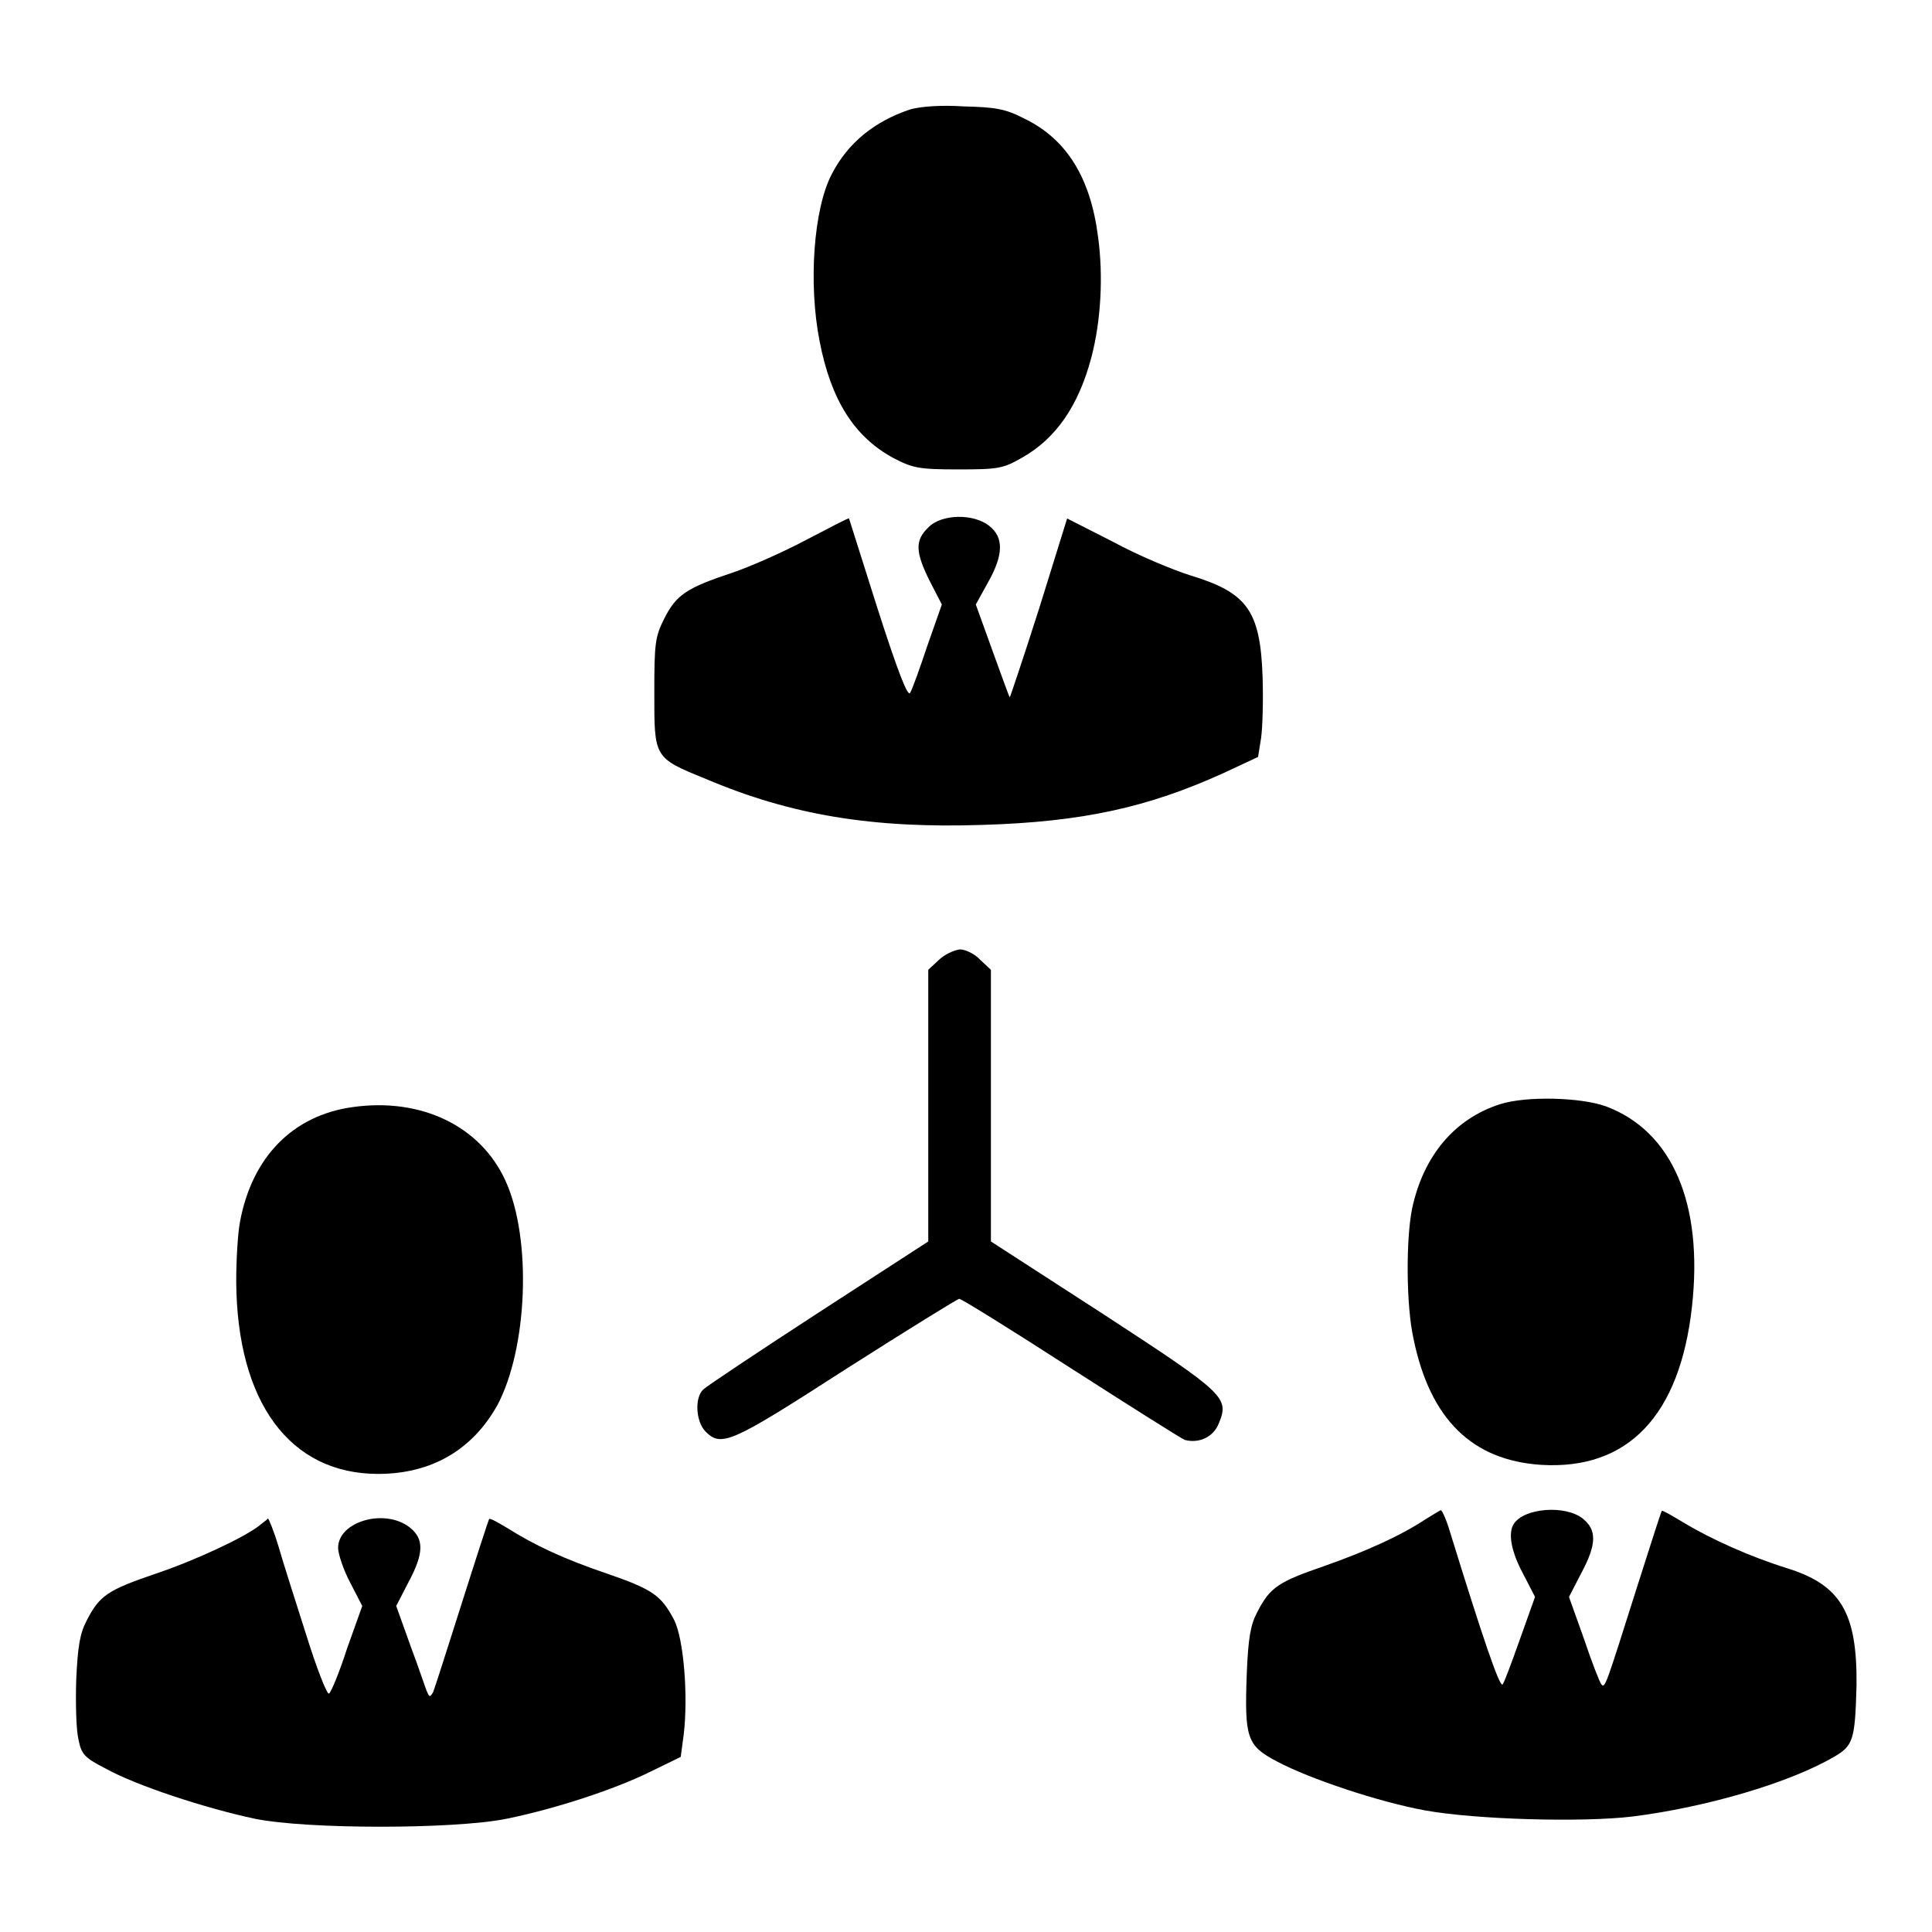
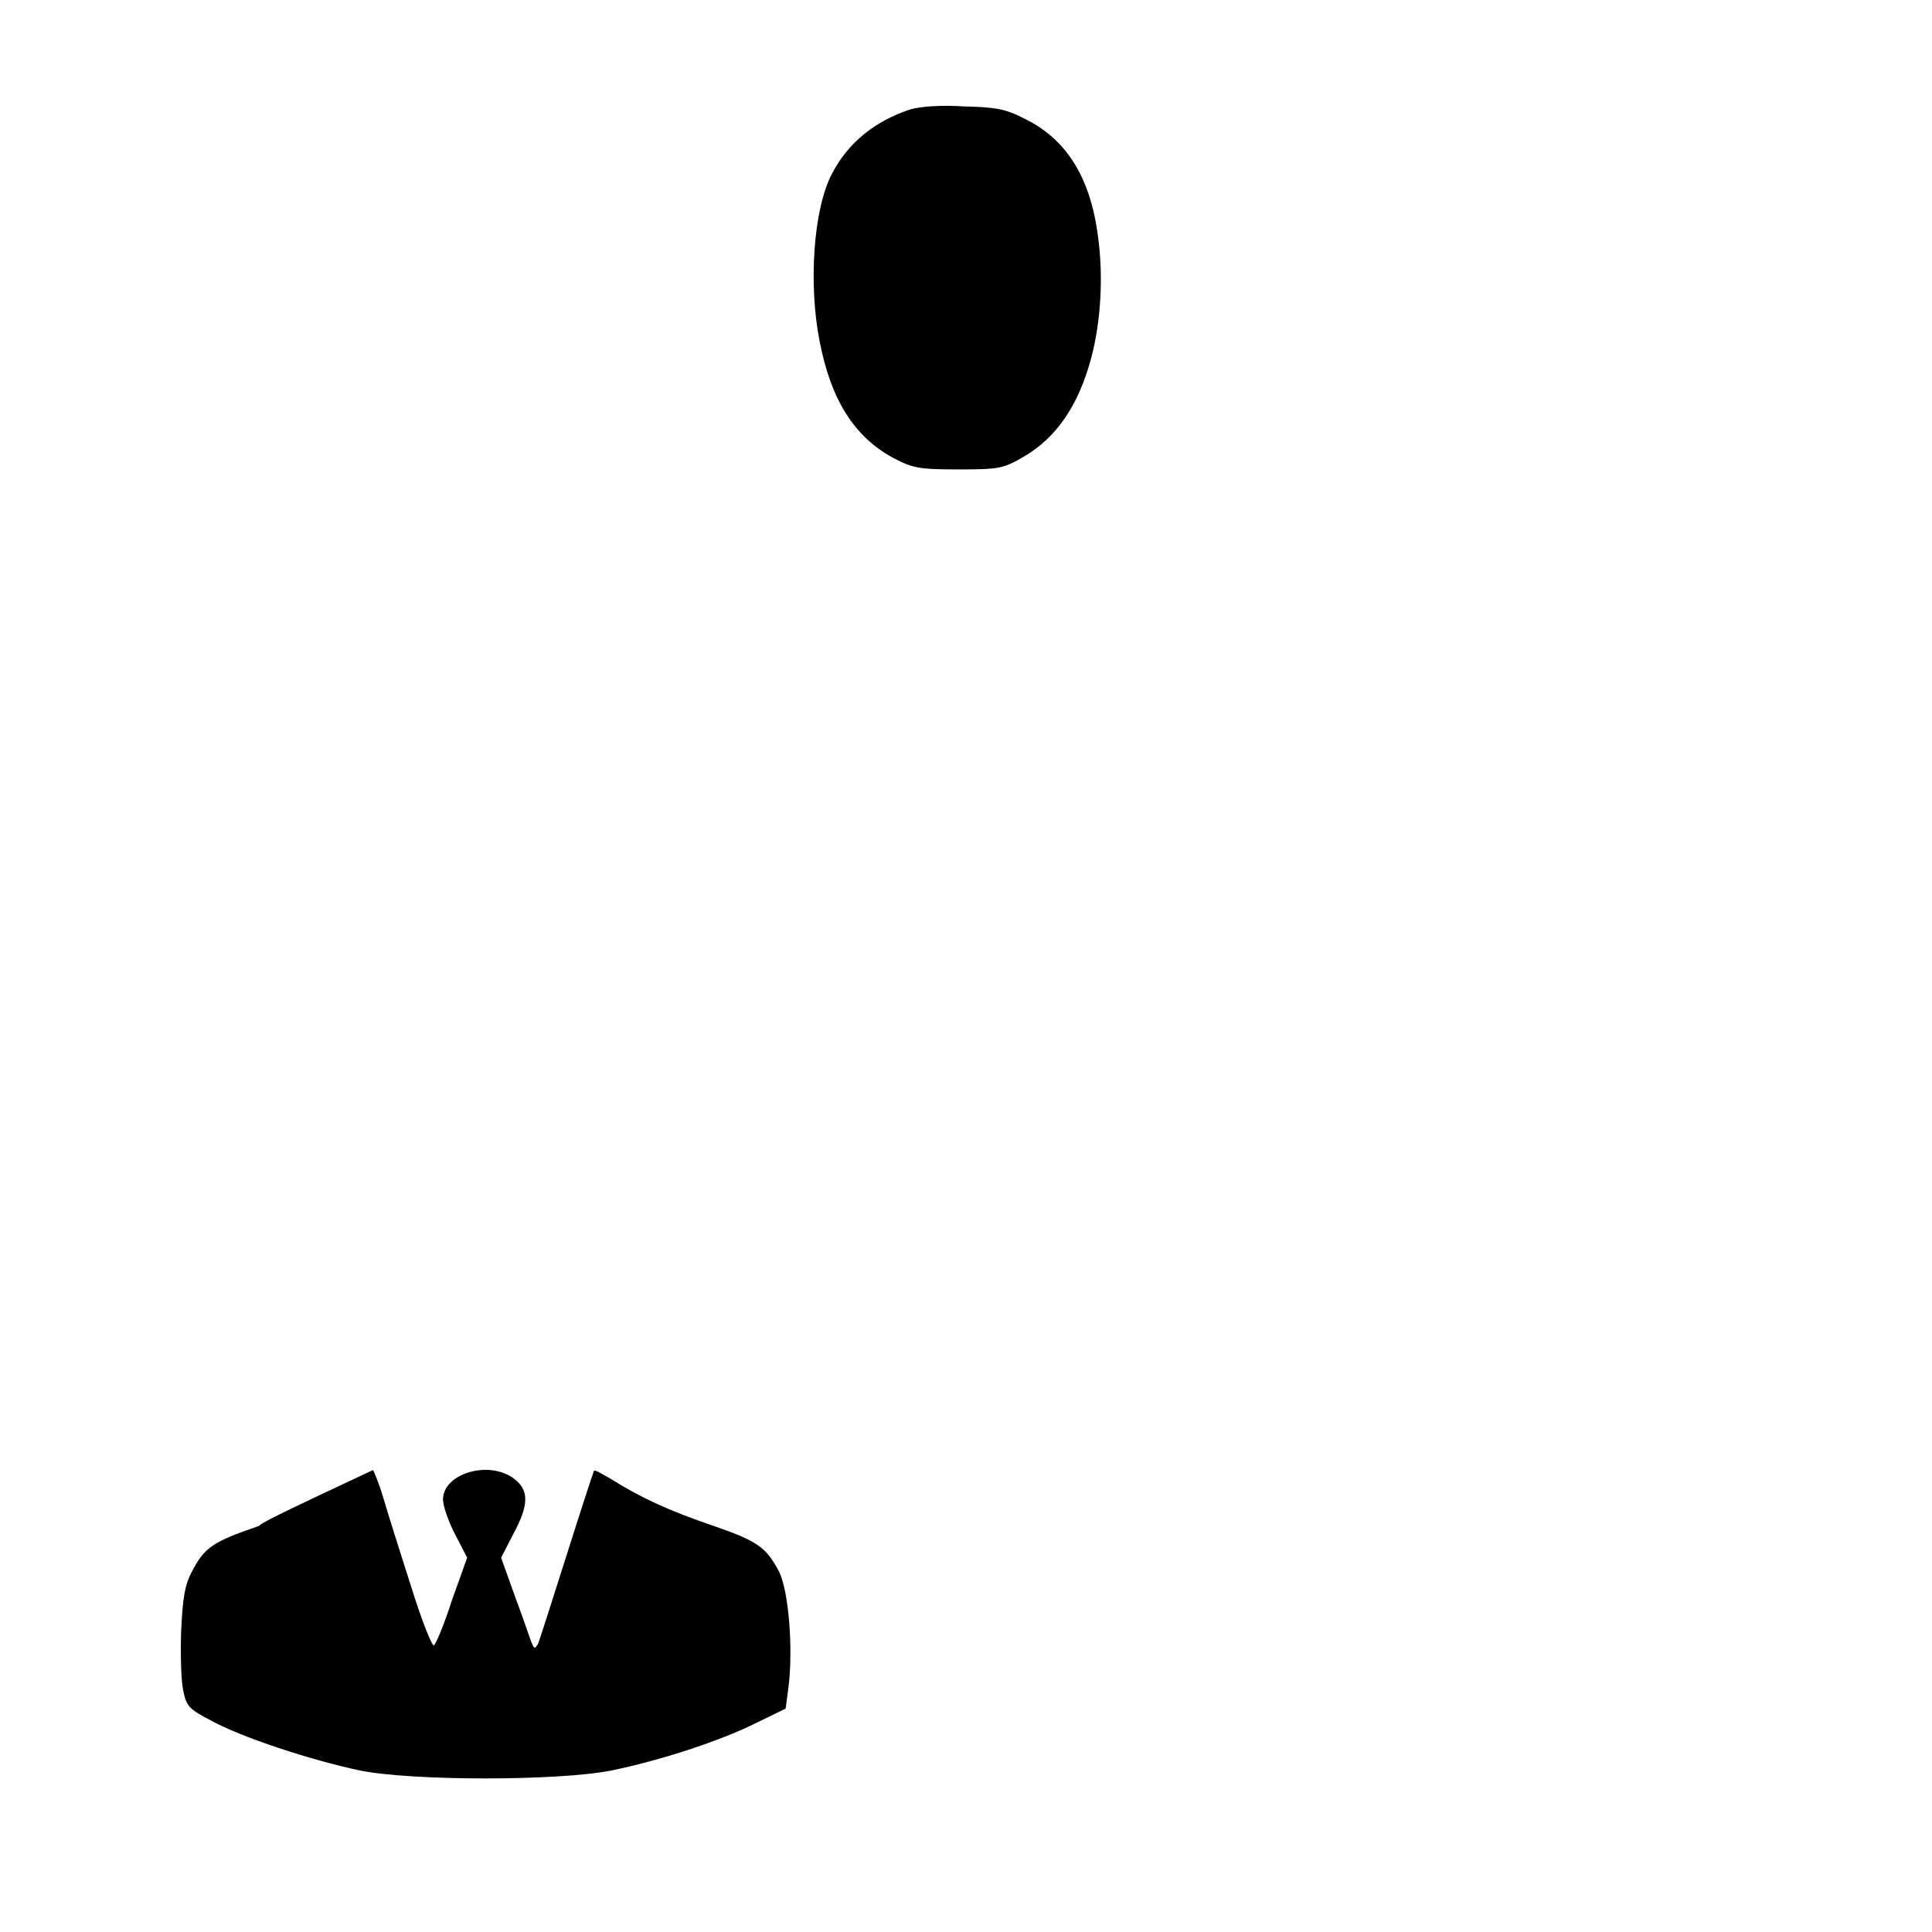
<svg xmlns="http://www.w3.org/2000/svg" version="1.1" x="0px" y="0px" viewBox="0 0 256 256" enable-background="new 0 0 256 256" xml:space="preserve">
  <g>
    <g>
      <g>
        <path fill="#000000" d="M120.6,14.5c-4.8,1.6-8.3,4.5-10.4,8.6c-2.4,4.6-3.1,14.5-1.6,22.1c1.5,7.8,4.6,12.7,9.8,15.5c2.5,1.3,3.3,1.5,8.5,1.5c5.4,0,6-0.1,8.6-1.6c4.4-2.5,7.4-6.8,9.1-13.2c1.3-4.9,1.6-10.9,0.9-16c-1-7.9-4.2-13-9.8-15.7c-2.5-1.3-3.9-1.5-8-1.6C124.7,13.9,122,14.1,120.6,14.5z" />
-         <path fill="#000000" d="M106.9,71.5c-3,1.6-7.5,3.6-9.9,4.4c-6,2-7.4,2.9-9,6.1c-1.2,2.4-1.3,3.3-1.3,9.8c0,8.6-0.1,8.6,6.8,11.4c11.3,4.8,22.1,6.6,36.8,6.1c13.1-0.4,21.8-2.3,31.9-6.9l4.5-2.1l0.4-2.5c0.2-1.4,0.3-5,0.2-8.1c-0.3-8.9-2.1-11.2-9.7-13.5c-2.2-0.7-6.8-2.6-10.1-4.4l-6.1-3.1l-3.7,11.9c-2.1,6.6-3.9,11.9-3.9,11.8c-0.1-0.1-1.1-2.9-2.3-6.2l-2.2-6.1l1.6-2.9c2.1-3.7,2.1-6,0.2-7.5c-2.1-1.7-6.4-1.6-8.1,0.2c-1.8,1.7-1.7,3.3,0.2,7.1l1.6,3.1l-1.9,5.4c-1,3-2,5.8-2.3,6.3c-0.3,0.6-1.6-2.7-4.3-11.1c-2.1-6.6-3.8-12-3.8-12C112.4,68.6,110,69.9,106.9,71.5z" />
-         <path fill="#000000" d="M124.4,127.2l-1.4,1.3v18v18l-14.5,9.4c-8,5.2-14.9,9.8-15.3,10.2c-1.2,1.1-1,4.3,0.3,5.6c2.1,2.1,3.4,1.5,18.6-8.3c8-5.1,14.8-9.3,15-9.3c0.3,0,6.9,4.1,14.8,9.2c7.8,5,14.6,9.3,15.1,9.5c1.9,0.5,3.8-0.4,4.5-2.2c1.4-3.4,0.9-3.9-15.2-14.4l-15-9.7v-18v-18l-1.4-1.3c-0.7-0.8-2-1.4-2.7-1.4C126.4,125.9,125.1,126.5,124.4,127.2z" />
-         <path fill="#000000" d="M198.8,146.3c-6,1.9-10.2,6.8-11.7,13.9c-0.8,4-0.8,12.7,0.2,17.2c2.2,10.7,7.8,16.1,16.9,16.7c11.5,0.7,18.4-6.5,20-21c1.5-13.6-2.6-23.2-11.4-26.5C209.5,145.4,202.3,145.2,198.8,146.3z" />
-         <path fill="#000000" d="M46.7,146.7c-7.9,1.1-13.3,6.6-14.9,15.2c-0.3,1.6-0.5,5.1-0.5,7.9c0.1,16,7.1,25.5,18.8,25.5c7.1,0,12.5-3.2,15.8-9.1c4-7.5,4.6-22,1.1-29.7C63.7,149.2,55.8,145.4,46.7,146.7z" />
-         <path fill="#000000" d="M188.9,201.3c-3.3,2.2-8,4.3-13.4,6.2c-6.1,2.1-7.2,2.8-8.9,6.1c-0.9,1.7-1.2,3.4-1.4,8.2c-0.3,8.5,0,9.5,4,11.6c4.3,2.3,13.6,5.4,19.7,6.5c6.7,1.2,20.7,1.6,27.4,0.8c9.6-1.2,20.7-4.4,26.7-7.9c2.6-1.5,2.8-2.3,3-9.5c0.1-9.6-2.1-13.3-9.2-15.5c-4.8-1.5-10-3.8-13.8-6.1c-1.5-0.9-2.7-1.6-2.8-1.5c-0.1,0.1-1.4,4.2-3,9.2c-4.5,14.2-4.5,14.3-5,13.8c-0.2-0.2-1.3-3-2.3-6l-2-5.6l1.6-3.1c2.1-3.9,2.1-5.8,0.2-7.3c-2.3-1.8-7.7-1.4-9.1,0.7c-0.8,1.2-0.4,3.6,1.2,6.6l1.6,3.1l-2,5.6c-1.1,3.1-2.1,5.8-2.3,6c-0.4,0.4-2.7-6.4-6.9-20c-0.5-1.7-1.1-3.1-1.3-3.1C190.7,200.2,189.9,200.7,188.9,201.3z" />
-         <path fill="#000000" d="M34.3,202.2c-2.1,1.6-8.5,4.6-13.9,6.4c-6.1,2.1-7.2,2.8-8.9,6.1c-0.9,1.7-1.2,3.4-1.4,7.9c-0.1,3.2,0,6.7,0.3,7.9c0.4,2,0.8,2.4,3.7,3.9c4,2.2,13.1,5.2,19.7,6.6c6.9,1.4,26.3,1.4,33.3,0c6.4-1.3,14.4-3.9,19.2-6.3l3.9-1.9l0.4-3c0.6-5.1,0-12.7-1.3-15.2c-1.7-3.2-2.8-4-8.9-6.1c-5.6-1.9-9.5-3.7-13.3-6.1c-1.2-0.7-2.2-1.3-2.3-1.1s-1.7,5.1-3.6,11.1c-1.9,6-3.6,11.3-3.8,11.8c-0.4,0.7-0.5,0.7-0.8,0c-0.2-0.4-1.1-3.2-2.2-6.1l-1.9-5.3l1.6-3.1c2.1-3.9,2.1-5.8,0.2-7.3c-3.3-2.6-9.5-0.8-9.5,2.7c0,0.8,0.7,2.9,1.6,4.6l1.6,3.1l-2,5.6c-1,3.1-2.1,5.8-2.4,6c-0.2,0.3-1.6-3.2-3-7.7c-1.4-4.4-3.1-9.7-3.7-11.8c-0.6-2-1.3-3.7-1.4-3.7C35.5,201.3,34.9,201.7,34.3,202.2z" />
+         <path fill="#000000" d="M34.3,202.2c-6.1,2.1-7.2,2.8-8.9,6.1c-0.9,1.7-1.2,3.4-1.4,7.9c-0.1,3.2,0,6.7,0.3,7.9c0.4,2,0.8,2.4,3.7,3.9c4,2.2,13.1,5.2,19.7,6.6c6.9,1.4,26.3,1.4,33.3,0c6.4-1.3,14.4-3.9,19.2-6.3l3.9-1.9l0.4-3c0.6-5.1,0-12.7-1.3-15.2c-1.7-3.2-2.8-4-8.9-6.1c-5.6-1.9-9.5-3.7-13.3-6.1c-1.2-0.7-2.2-1.3-2.3-1.1s-1.7,5.1-3.6,11.1c-1.9,6-3.6,11.3-3.8,11.8c-0.4,0.7-0.5,0.7-0.8,0c-0.2-0.4-1.1-3.2-2.2-6.1l-1.9-5.3l1.6-3.1c2.1-3.9,2.1-5.8,0.2-7.3c-3.3-2.6-9.5-0.8-9.5,2.7c0,0.8,0.7,2.9,1.6,4.6l1.6,3.1l-2,5.6c-1,3.1-2.1,5.8-2.4,6c-0.2,0.3-1.6-3.2-3-7.7c-1.4-4.4-3.1-9.7-3.7-11.8c-0.6-2-1.3-3.7-1.4-3.7C35.5,201.3,34.9,201.7,34.3,202.2z" />
      </g>
    </g>
  </g>
</svg>